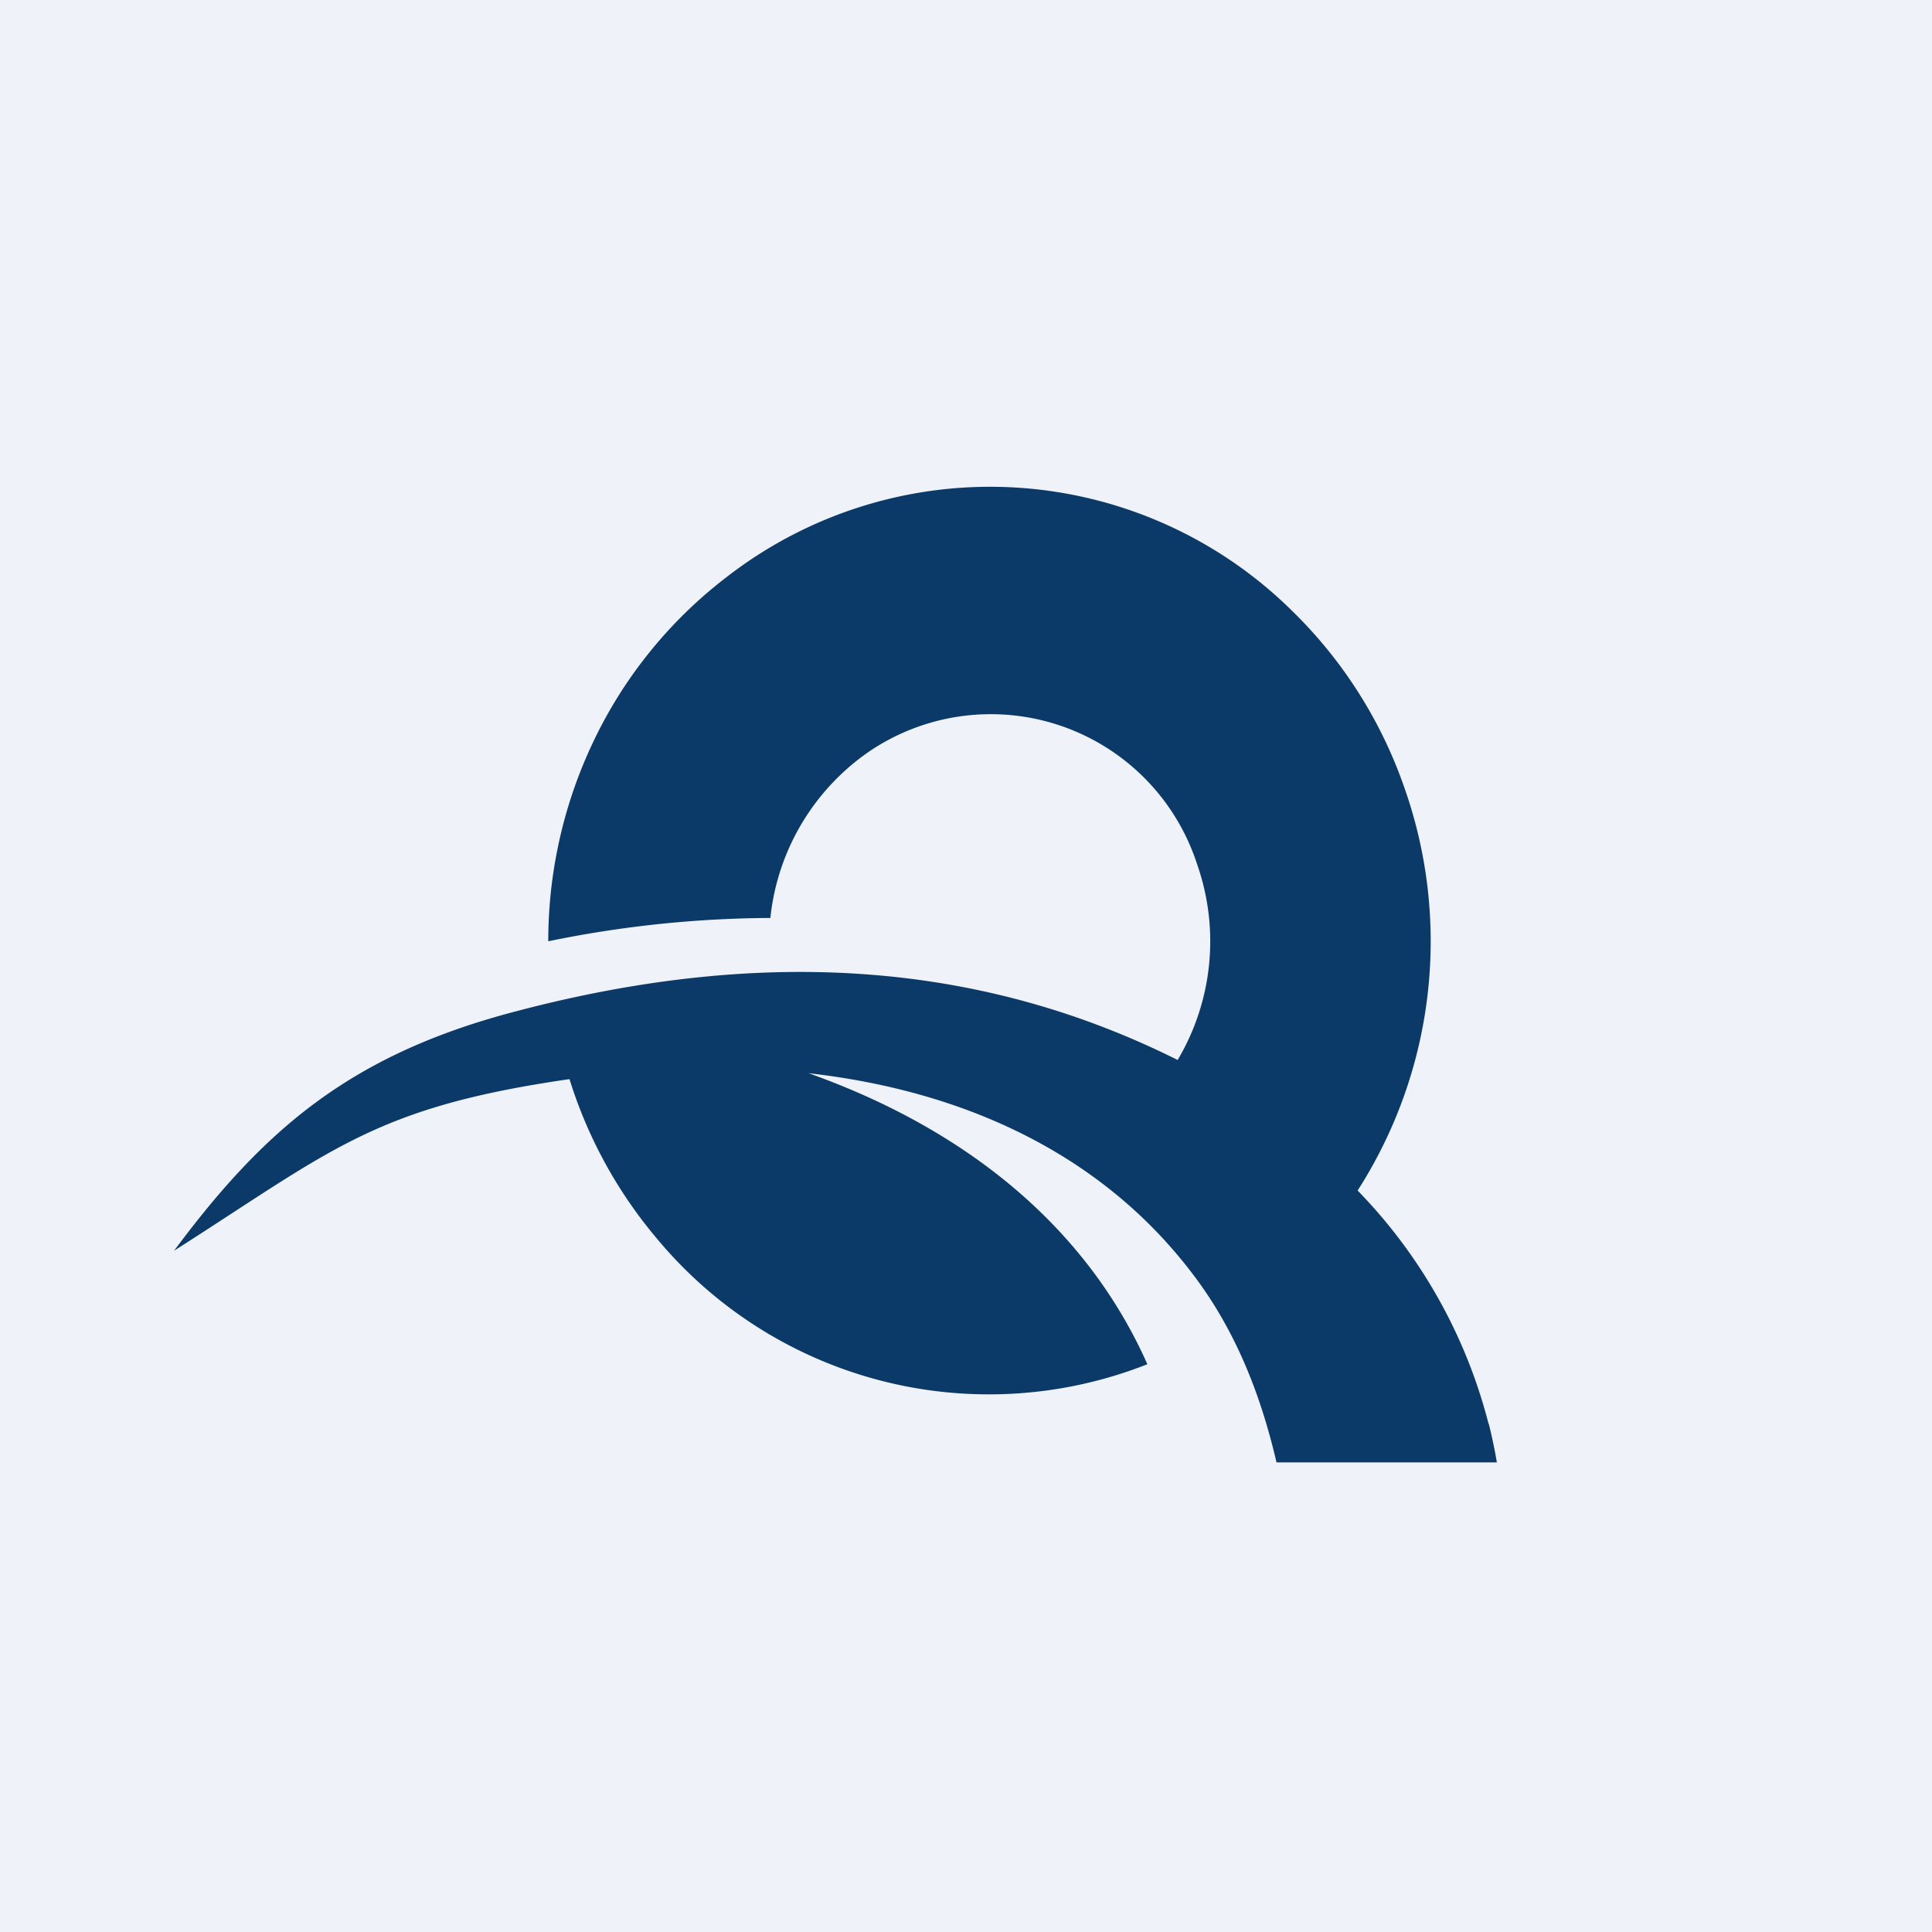
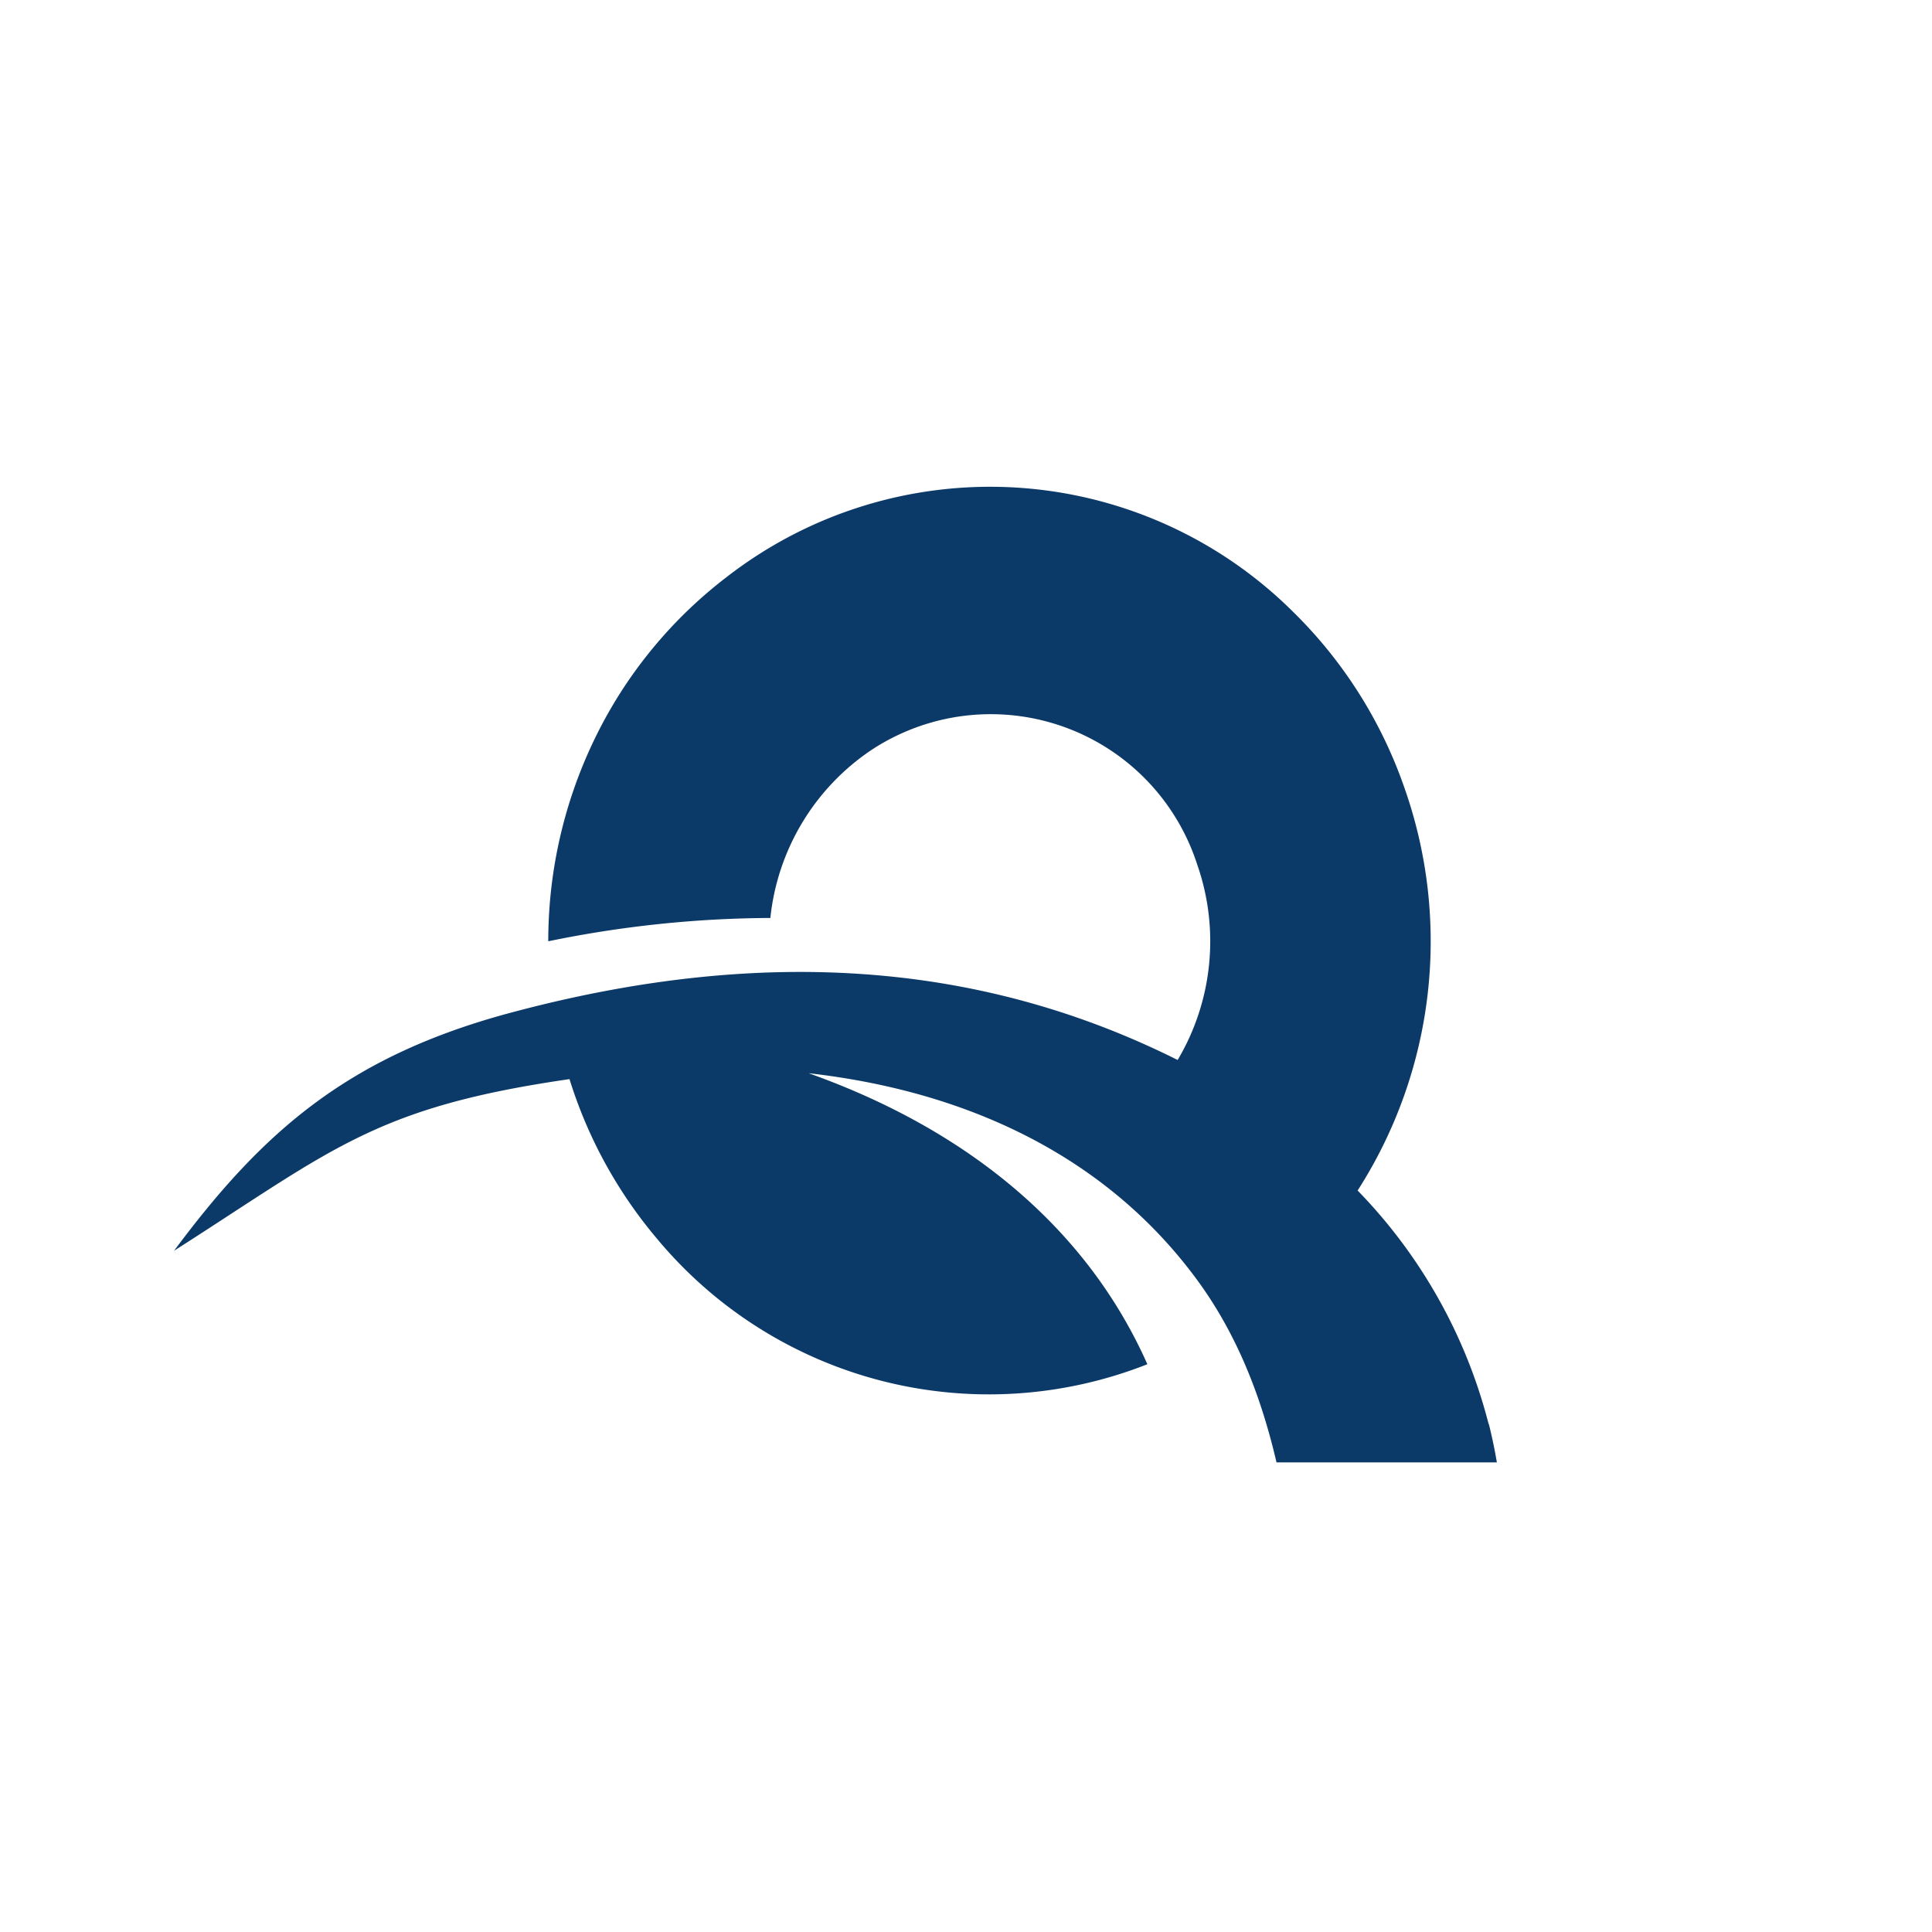
<svg xmlns="http://www.w3.org/2000/svg" viewBox="0 0 55.5 55.5">
-   <path d="M 0,0 H 55.5 V 55.5 H 0 Z" fill="rgb(239, 242, 248)" />
  <path d="M 42.76,40.895 A 14.9,14.9 0 0,0 39,34.2 A 13.26,13.26 0 0,0 40.33,22.59 A 13.06,13.06 0 0,0 37.13,17.56 A 12.34,12.34 0 0,0 20.87,16.58 A 12.95,12.95 0 0,0 17.1,21.19 A 13.32,13.32 0 0,0 15.75,27.04 A 32.2,32.2 0 0,1 22.13,26.37 A 6.64,6.64 0 0,1 25.01,21.56 A 6.23,6.23 0 0,1 34.39,24.83 A 6.68,6.68 0 0,1 33.83,30.45 C 28.39,27.73 22.18,27.11 14.83,29.05 C 10.03,30.3 7.56,32.49 5,35.93 C 9.55,33.03 10.75,31.81 16.36,31 A 13.13,13.13 0 0,0 18.87,35.58 A 12.4,12.4 0 0,0 32.96,39.19 C 31.21,35.25 27.76,32.44 23.23,30.83 C 27.82,31.35 31.67,33.22 34.21,36.53 C 35.45,38.13 36.2,39.99 36.67,42.01 H 43 C 42.94,41.65 42.86,41.27 42.77,40.91" fill="rgb(12, 58, 104)" />
</svg>